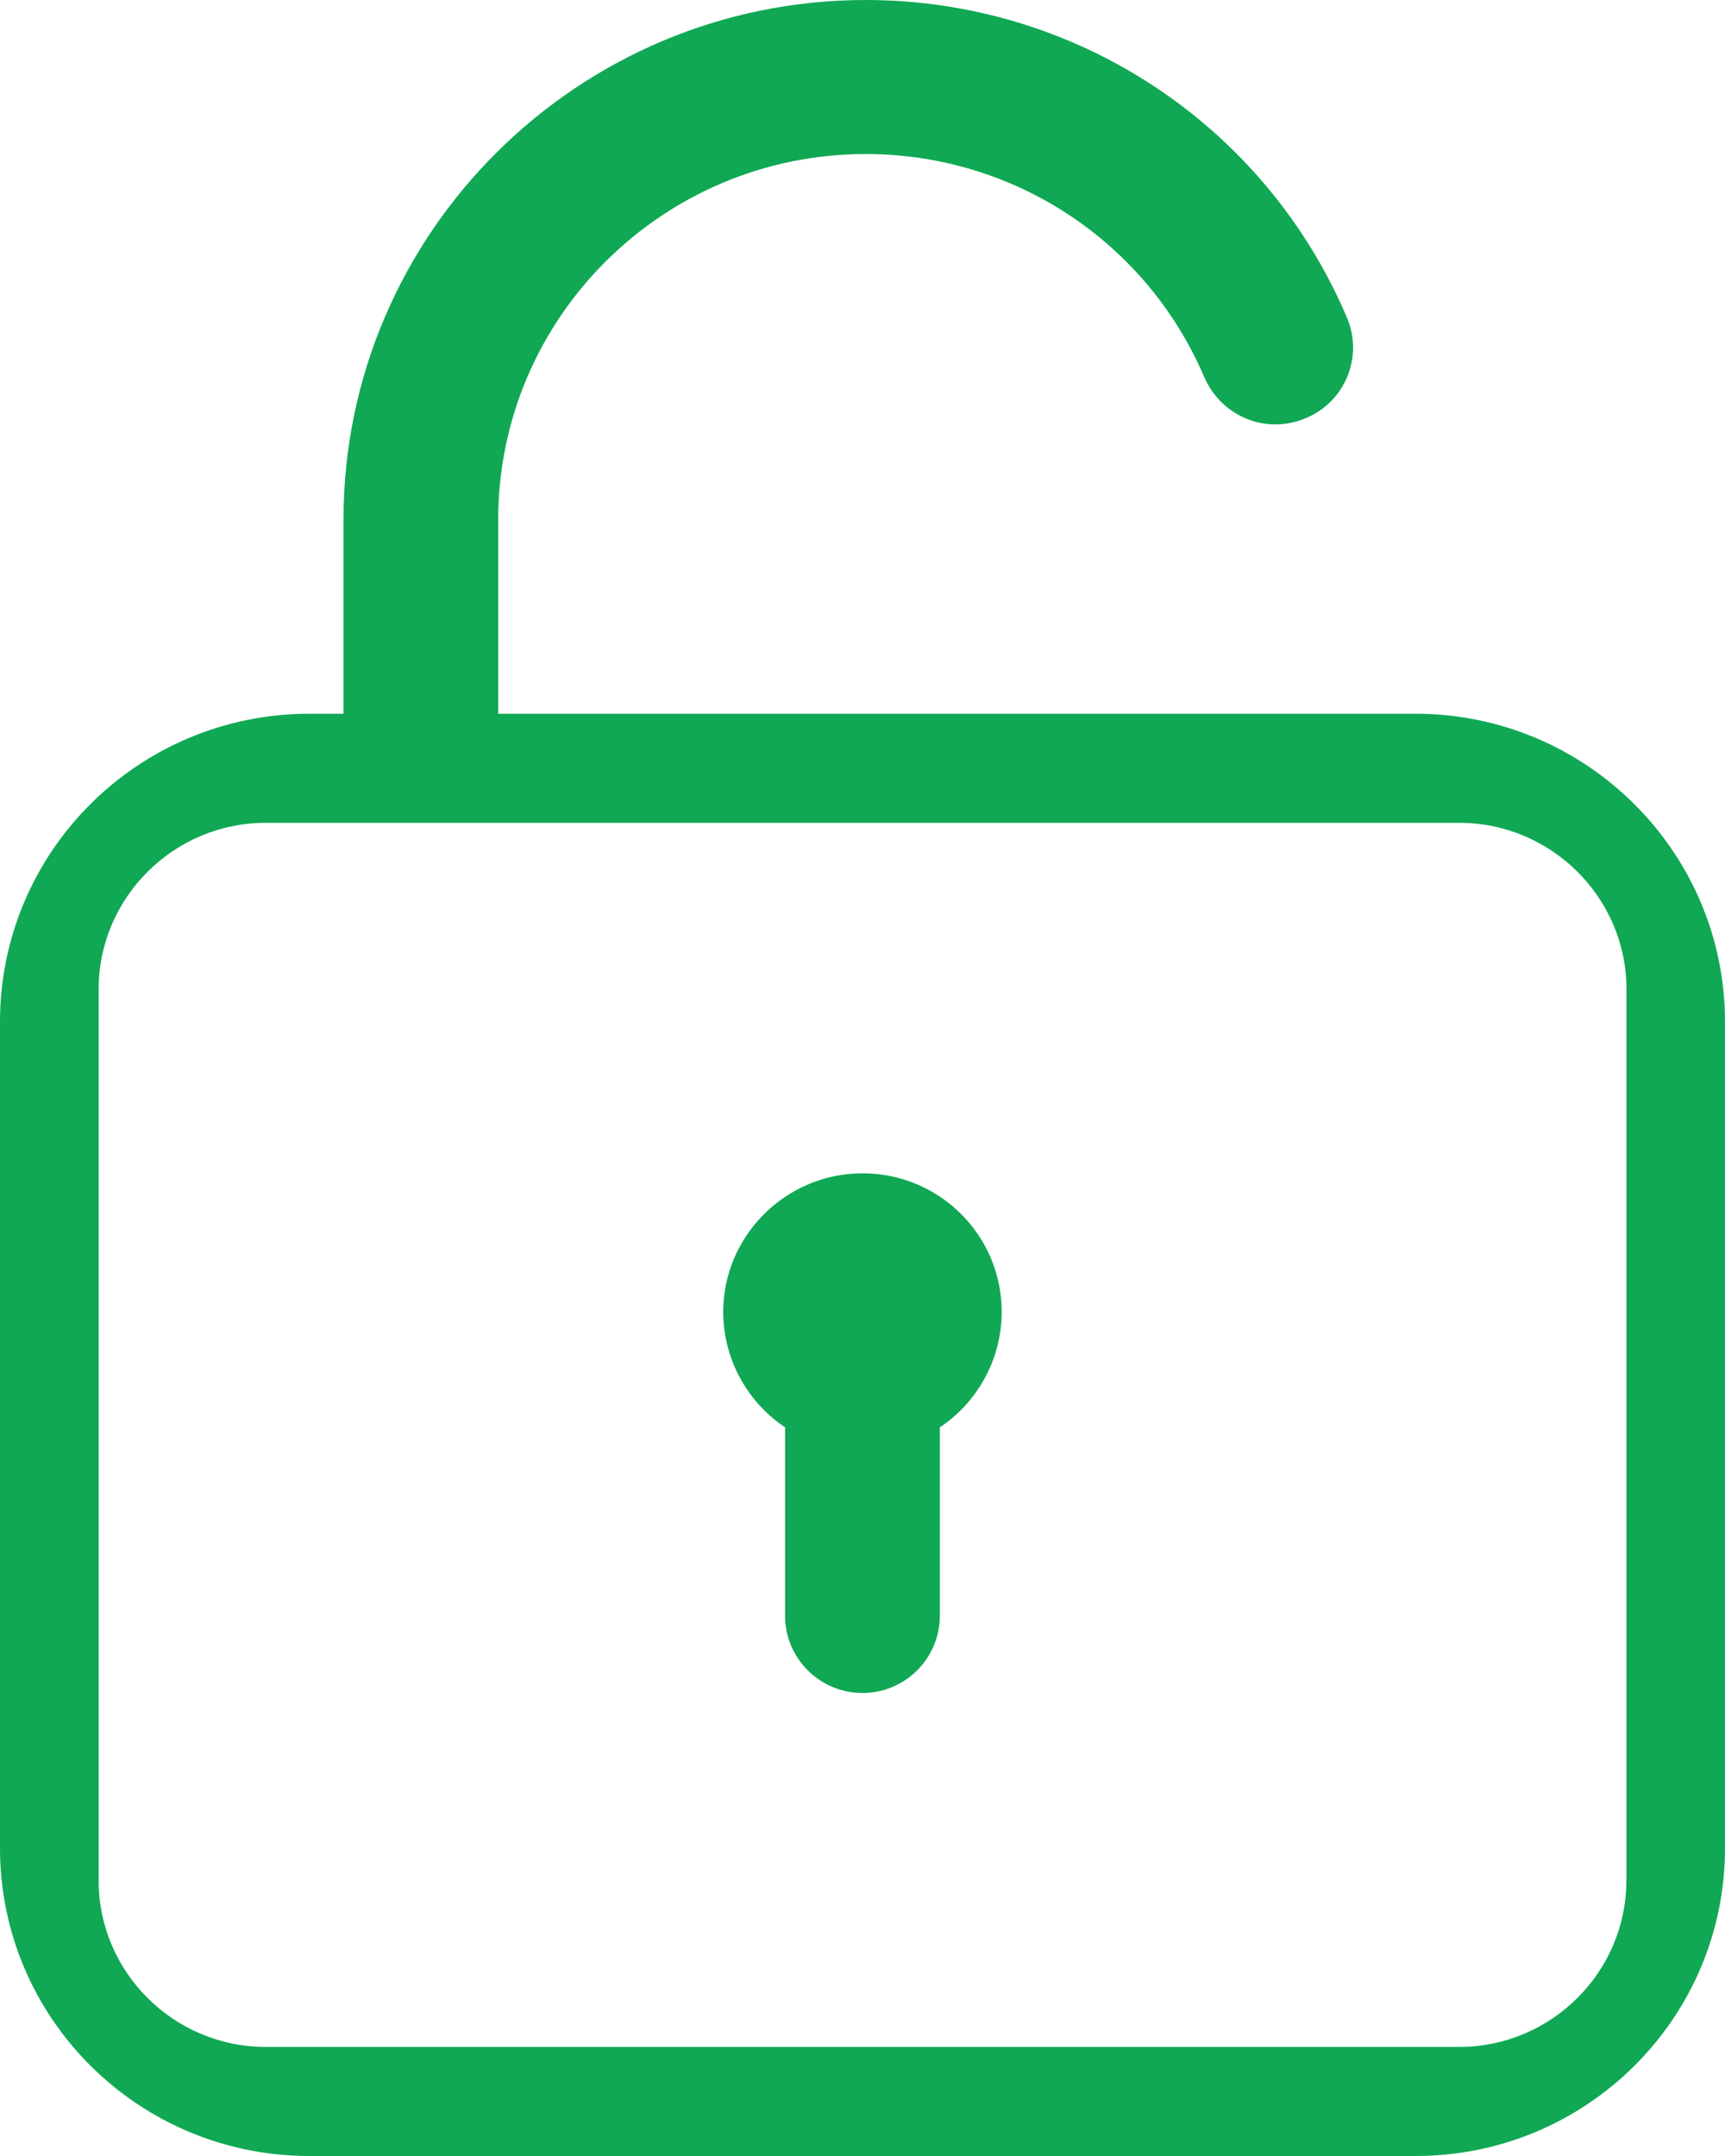
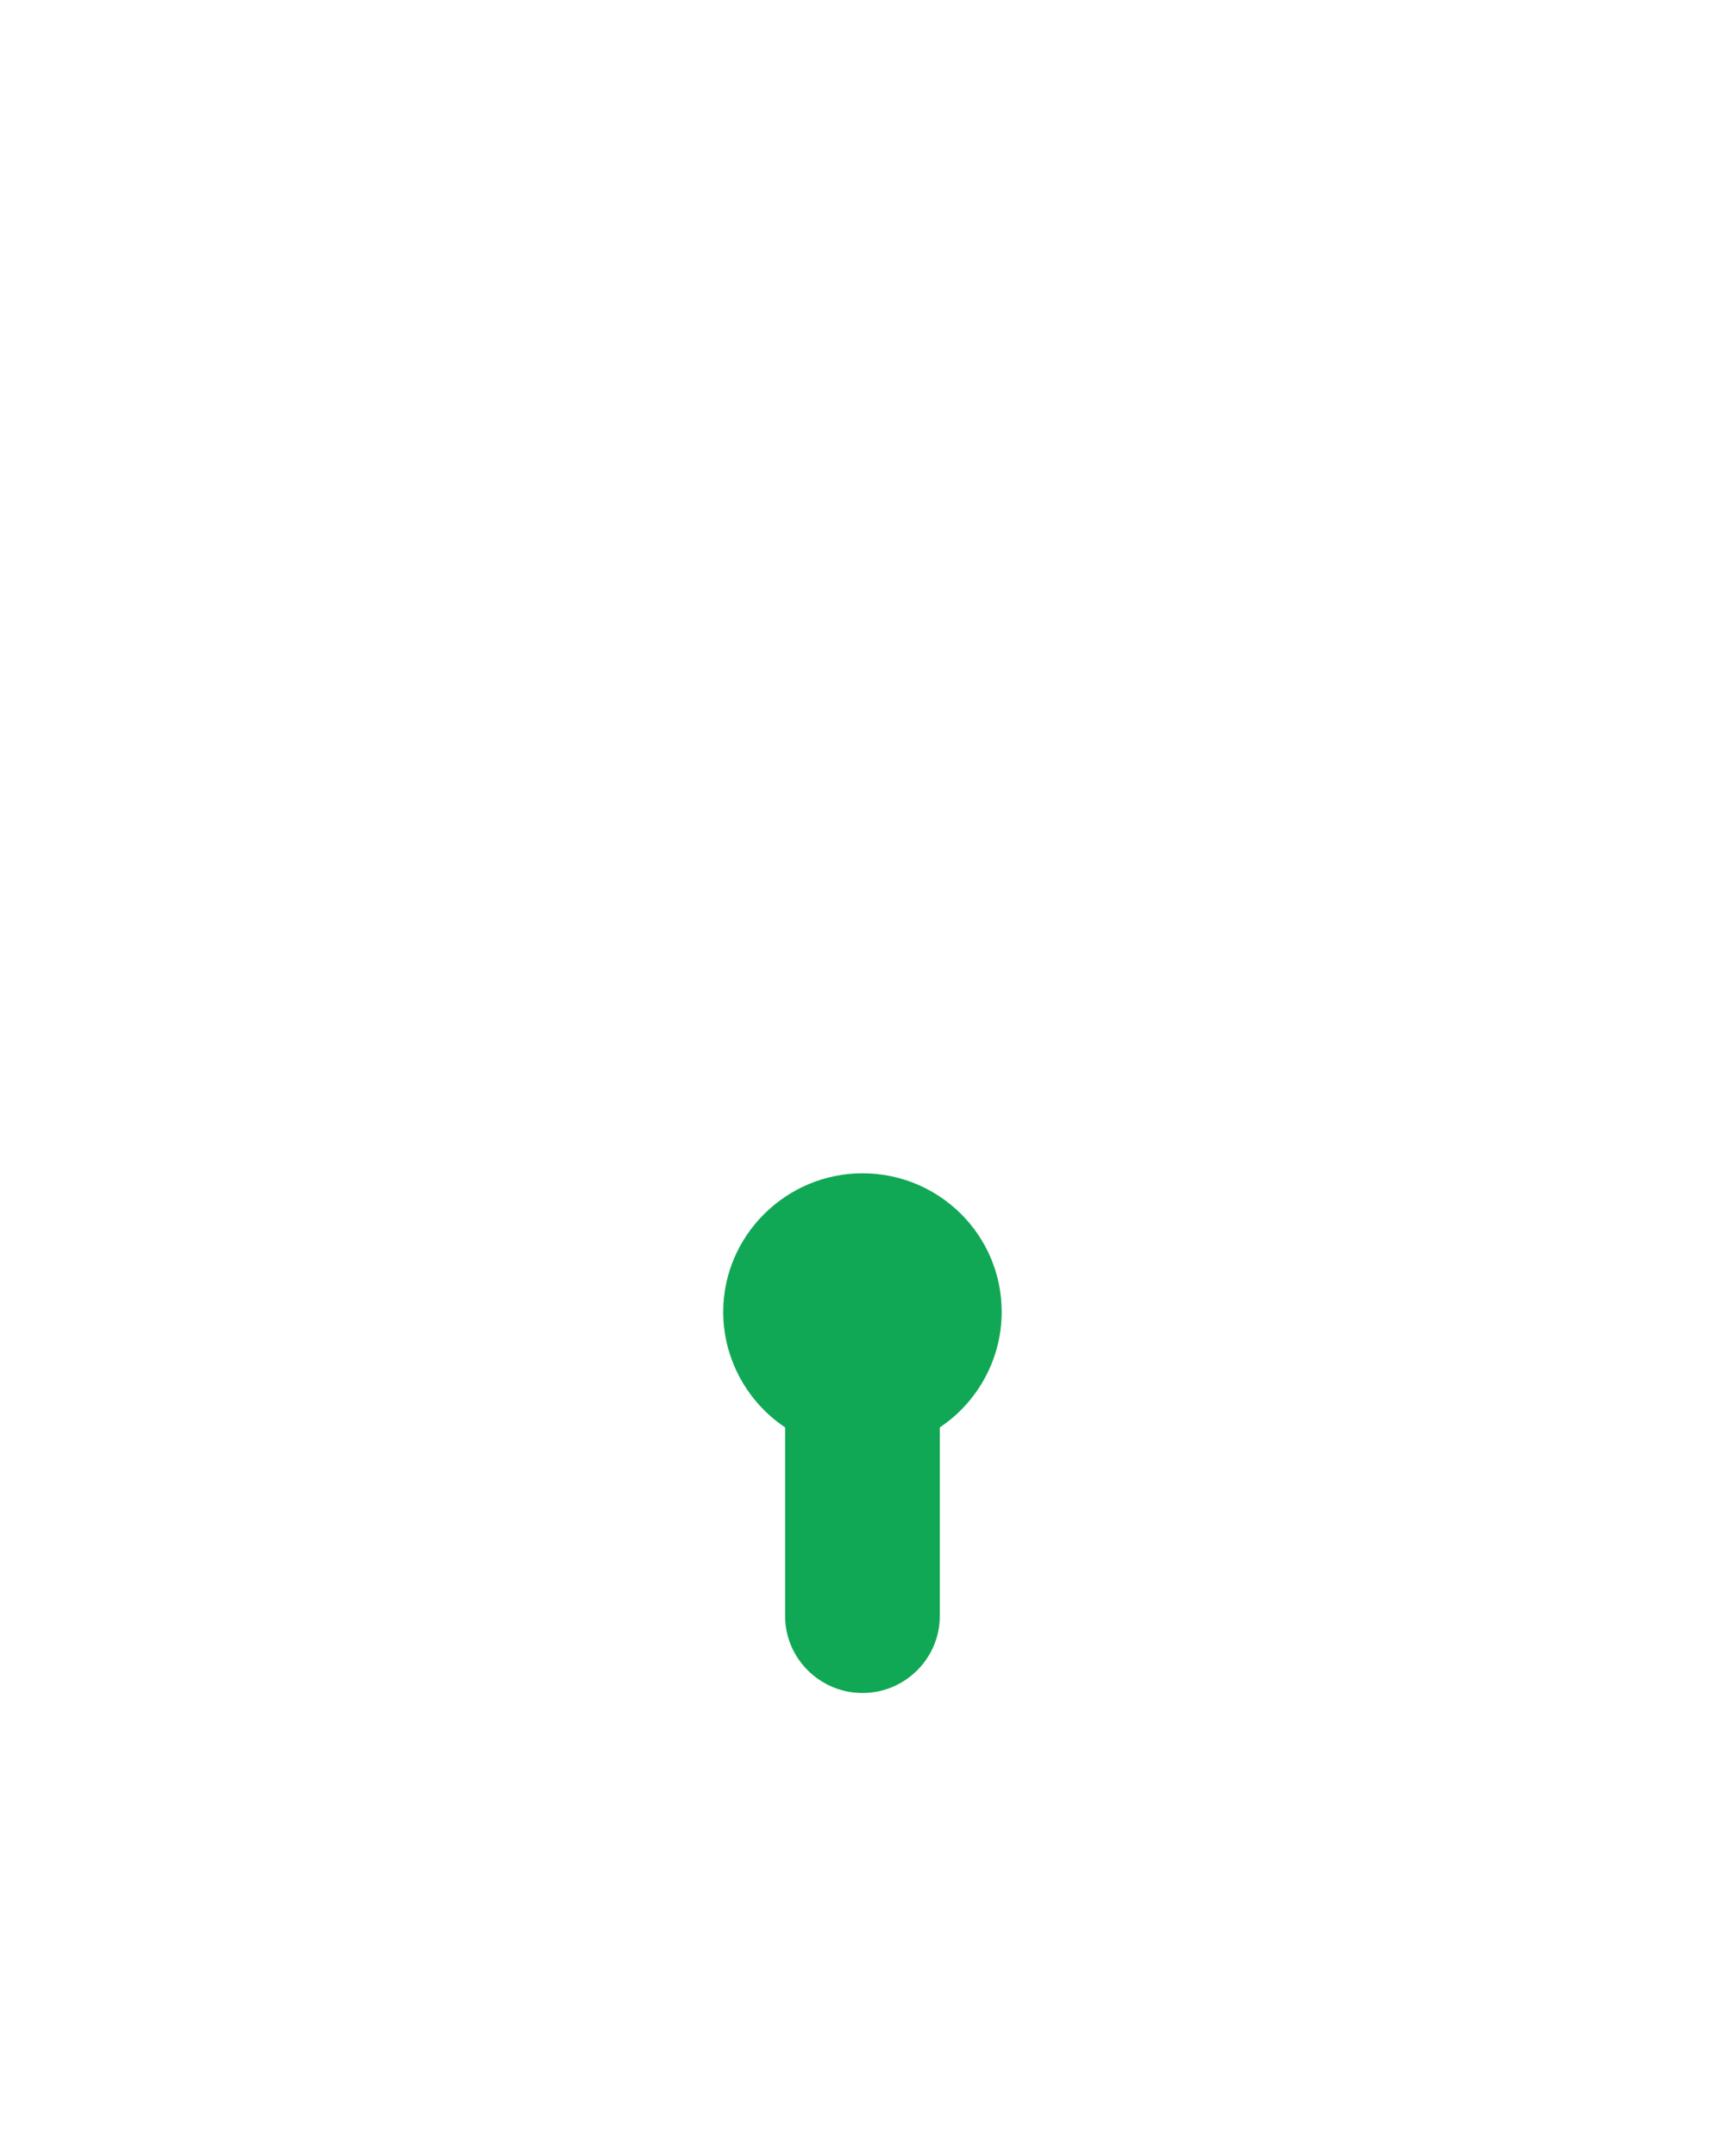
<svg xmlns="http://www.w3.org/2000/svg" width="16" height="20" viewBox="0 0 16 20" fill="none">
  <g clip-path="url(#clip0_69_1122)">
-     <path d="M13.13 6.621H4.621V4.821C4.621 2.95 6.149 1.429 8.029 1.429C9.406 1.429 10.633 2.243 11.171 3.5C11.329 3.864 11.745 4.036 12.111 3.879C12.477 3.729 12.649 3.307 12.492 2.943C11.731 1.157 9.98 0 8.029 0C5.36 0 3.186 2.164 3.186 4.821V6.621H2.87C1.284 6.621 0 7.9 0 9.479V17.143C0 18.721 1.284 20 2.87 20H13.13C14.716 20 16 18.721 16 17.143V9.479C16 7.907 14.716 6.621 13.13 6.621ZM15.085 17.446C15.085 18.294 14.388 18.988 13.536 18.988H2.464C1.612 18.988 0.915 18.295 0.915 17.446V9.175C0.915 8.327 1.612 7.633 2.464 7.633H13.537C14.388 7.633 15.086 8.327 15.086 9.175V17.446H15.085Z" fill="#10A854" />
    <path d="M9.291 12.17C9.291 12.613 9.062 13.012 8.717 13.241V14.991C8.717 15.384 8.395 15.705 8 15.705C7.605 15.705 7.282 15.384 7.282 14.991V13.241C6.938 13.012 6.708 12.613 6.708 12.17C6.708 11.463 7.29 10.884 8 10.884C8.71 10.884 9.291 11.455 9.291 12.17Z" fill="#10A854" />
  </g>
  <defs>
    <clipPath id="clip0_69_1122">
      <rect width="16" height="20" fill="white" />
    </clipPath>
  </defs>
</svg>